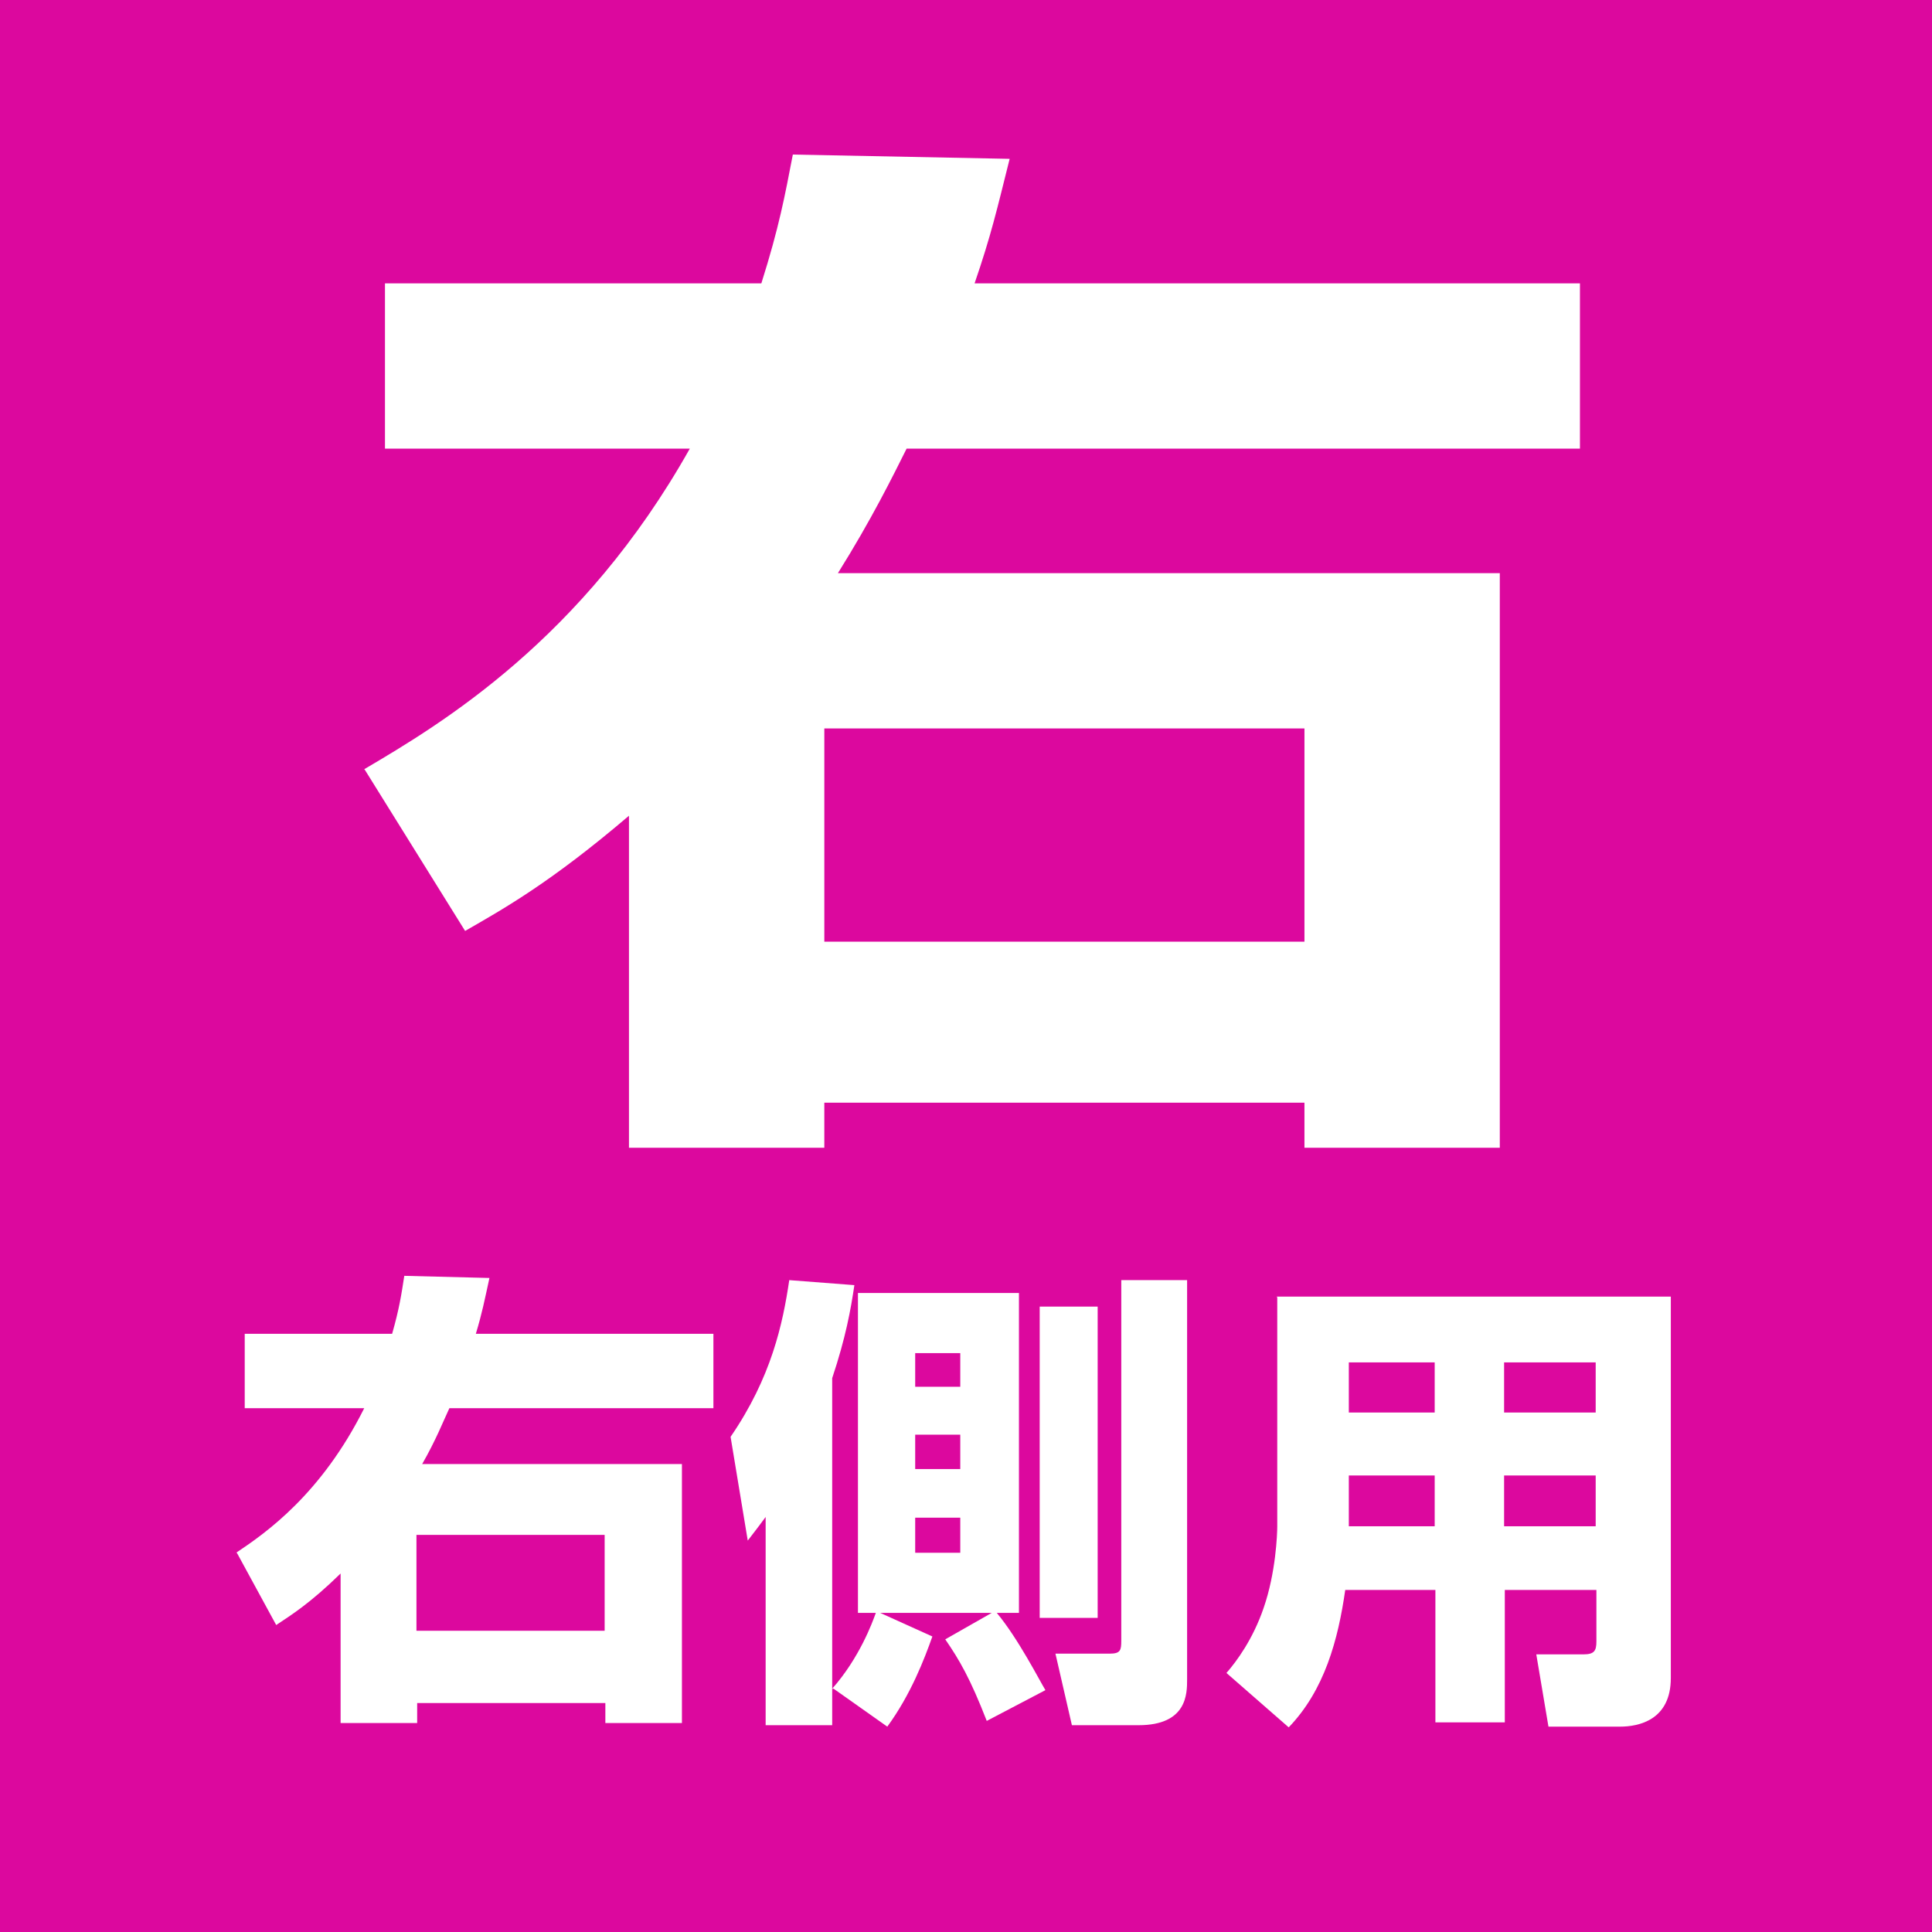
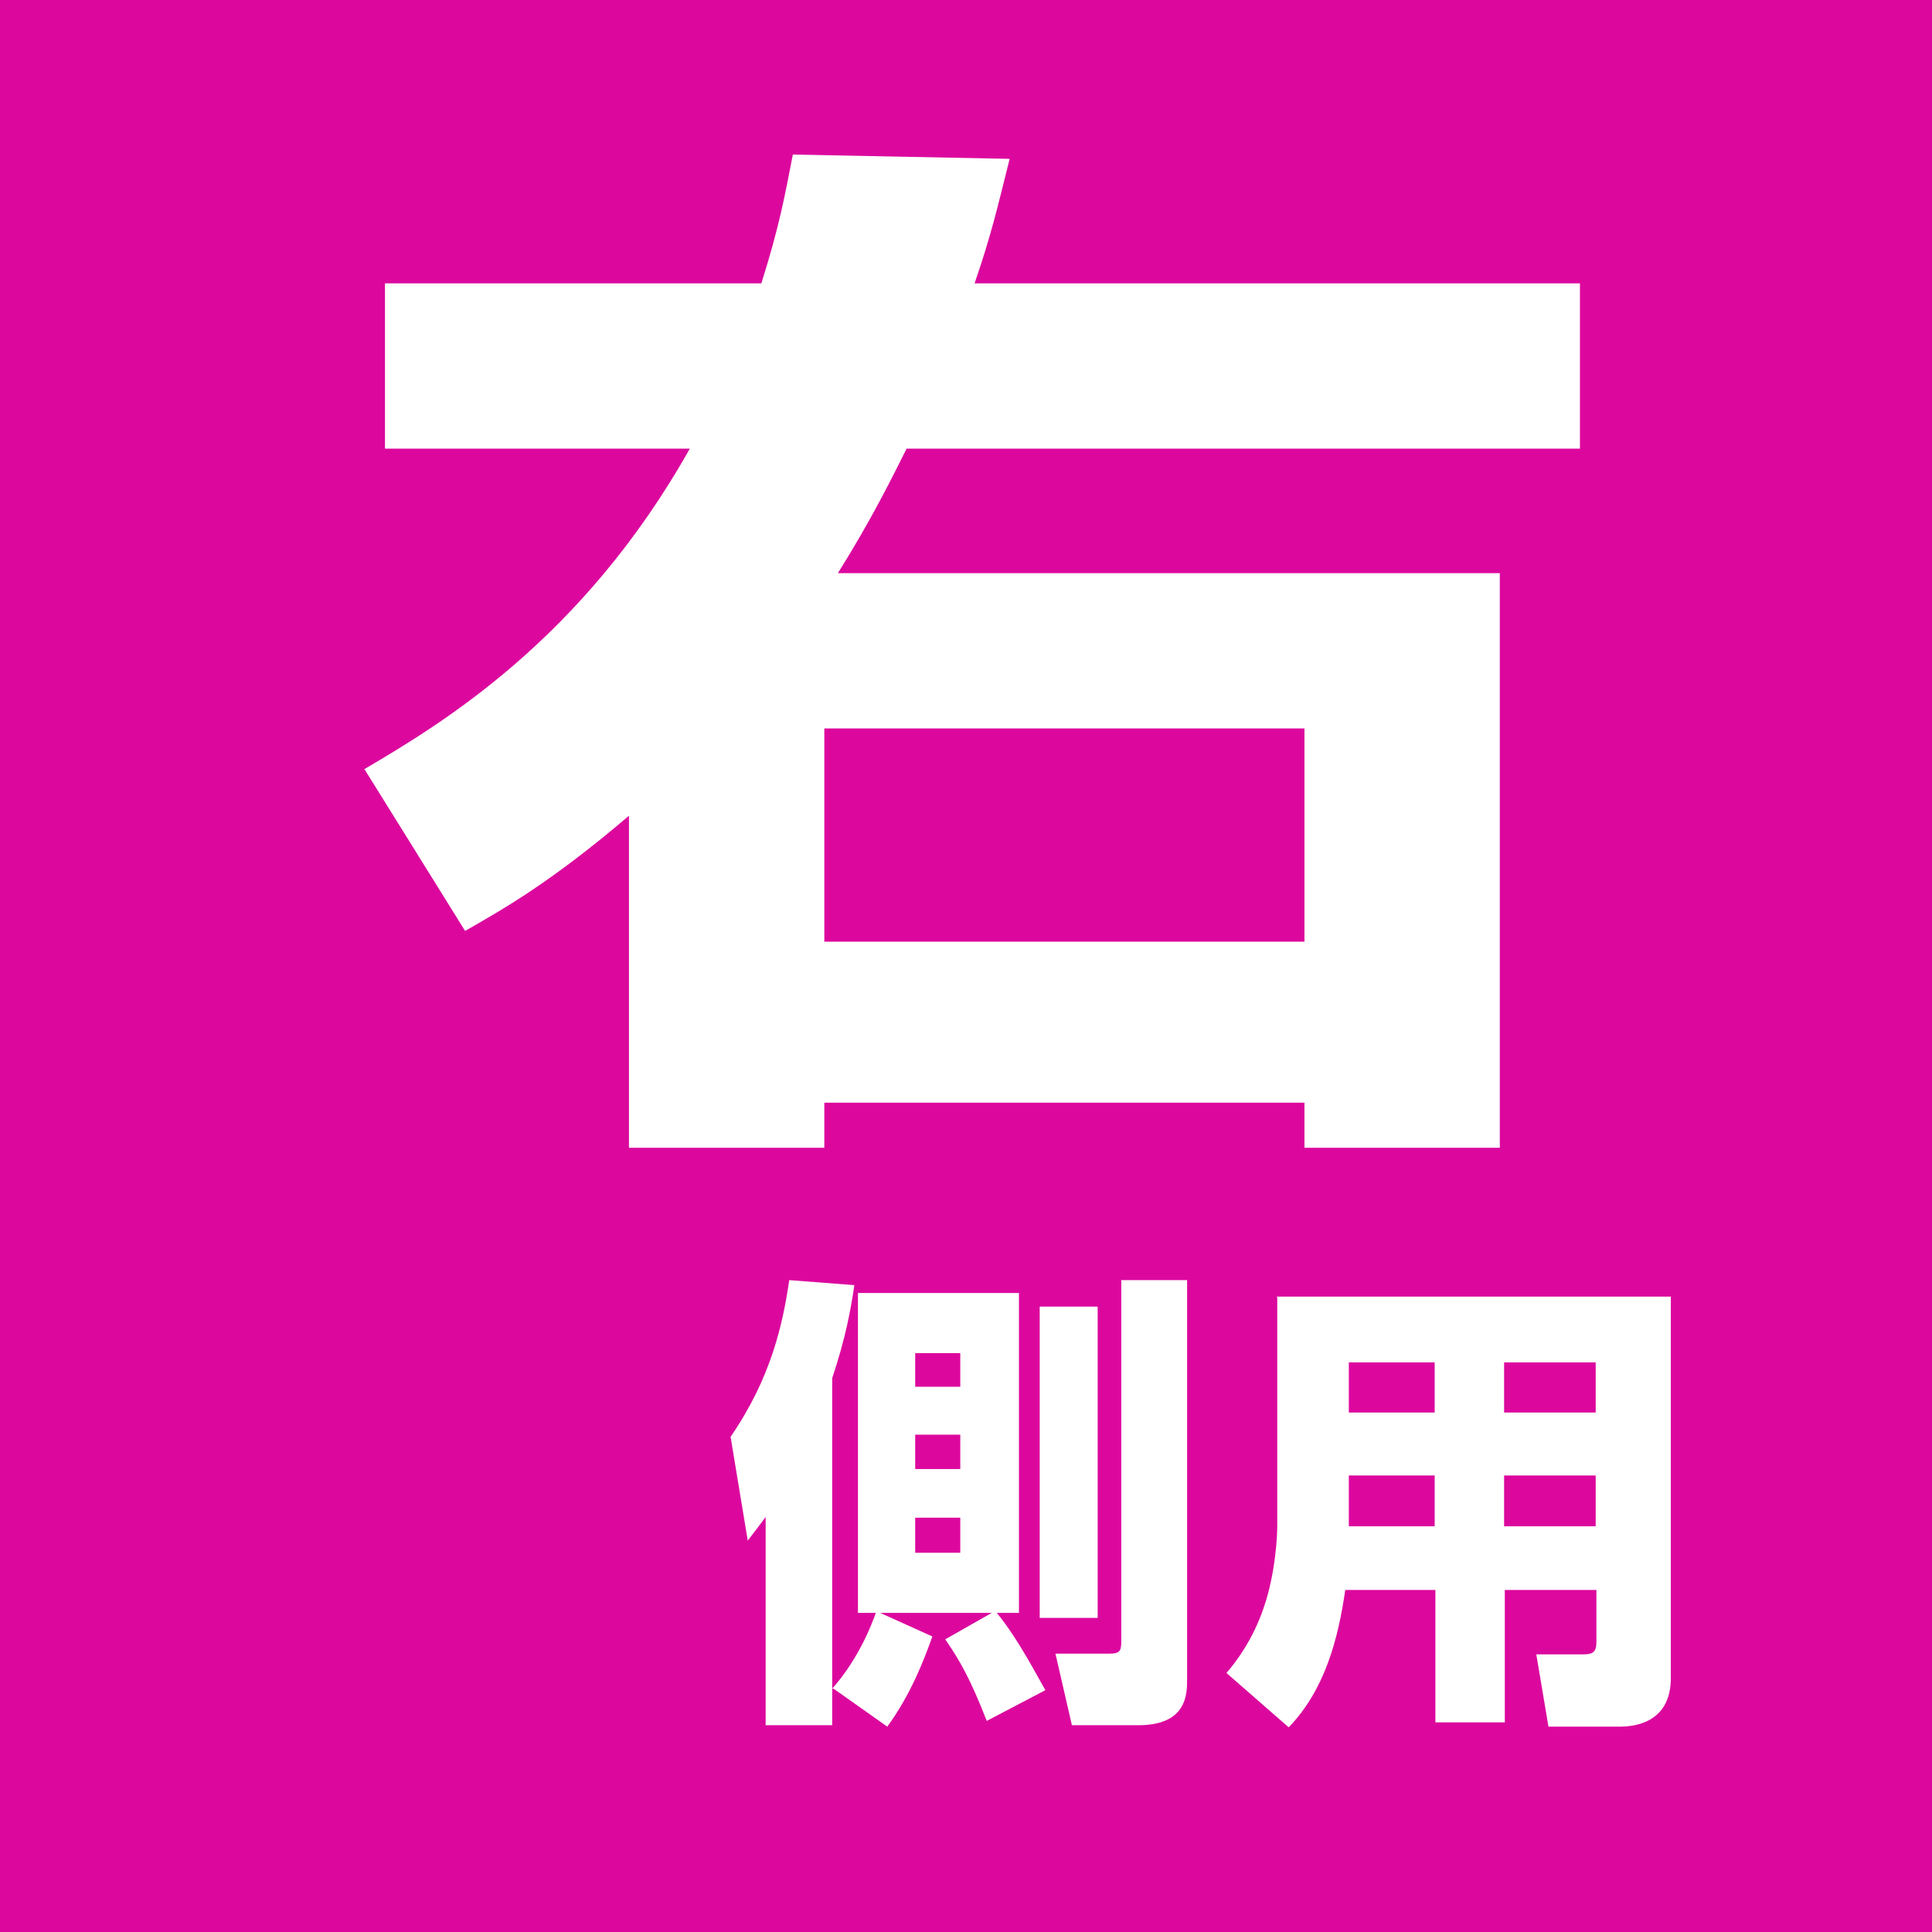
<svg xmlns="http://www.w3.org/2000/svg" id="_レイヤー_2" data-name="レイヤー_2" viewBox="0 0 27 27">
  <defs>
    <style>
      .cls-1 {
        fill: #fff;
      }

      .cls-2 {
        fill: #dc089e;
      }
    </style>
  </defs>
  <g id="_レイヤー_1-2" data-name="レイヤー_1">
    <g>
      <rect class="cls-2" width="27" height="27" />
      <path class="cls-1" d="M5.09,10.75c1.07-.63,3.05-1.81,4.55-4.48h-4.26v-2.31h5.26c.25-.79.33-1.23.44-1.8l3.03.06c-.18.72-.26,1.07-.49,1.74h8.46v2.31h-9.41c-.19.38-.49.99-.96,1.74h9.25v8.03h-2.73v-.63h-6.71v.63h-2.73v-4.64c-1.09.93-1.75,1.3-2.29,1.61l-1.4-2.25ZM11.52,13.16h6.71v-2.98h-6.71v2.98Z" />
      <g>
-         <path class="cls-1" d="M3.3,21.7c.42-.28,1.19-.82,1.79-2.02h-1.67v-1.04h2.06c.1-.35.13-.55.17-.81l1.19.03c-.07.32-.1.48-.19.78h3.32v1.04h-3.69c-.08.17-.19.45-.38.78h3.63v3.62h-1.07v-.28h-2.63v.28h-1.07v-2.09c-.43.42-.69.58-.9.72l-.55-1.01ZM5.82,22.79h2.63v-1.34h-2.63v1.34Z" />
        <path class="cls-1" d="M11.63,23.6v.51h-.93v-2.91c-.08.11-.12.16-.25.33l-.24-1.45c.57-.83.73-1.58.82-2.19l.91.07c-.05.34-.12.73-.31,1.3v4.34c.38-.43.56-.92.61-1.06h-.25v-4.47h2.25v4.47h-.31c.3.36.6.95.68,1.08l-.82.43c-.23-.59-.38-.85-.58-1.14l.65-.37h-1.56l.73.33c-.11.31-.3.81-.63,1.26l-.75-.53ZM12.79,18.91v.47h.63v-.47h-.63ZM12.79,20.05v.48h.63v-.48h-.63ZM12.79,21.21v.49h.63v-.49h-.63ZM14.53,18.26h.81v4.35h-.81v-4.35ZM15.66,17.89h.93v5.58c0,.2,0,.64-.68.64h-.93l-.23-1h.76c.15,0,.16-.05.16-.18v-5.04Z" />
        <path class="cls-1" d="M17.84,18.12h5.51v5.33c0,.59-.45.68-.71.68h-1l-.17-1.01h.66c.15,0,.18-.05.18-.18v-.72h-1.28v1.85h-.97v-1.85h-1.26c-.1.7-.29,1.4-.79,1.92l-.87-.76c.14-.16.37-.47.52-.91.17-.49.19-1.03.19-1.14v-3.2ZM18.85,19.04v.7h1.2v-.7h-1.2ZM18.85,20.62v.71h1.2v-.71h-1.2ZM21.02,19.04v.7h1.28v-.7h-1.28ZM21.02,20.62v.71h1.28v-.71h-1.28Z" />
      </g>
    </g>
  </g>
</svg>